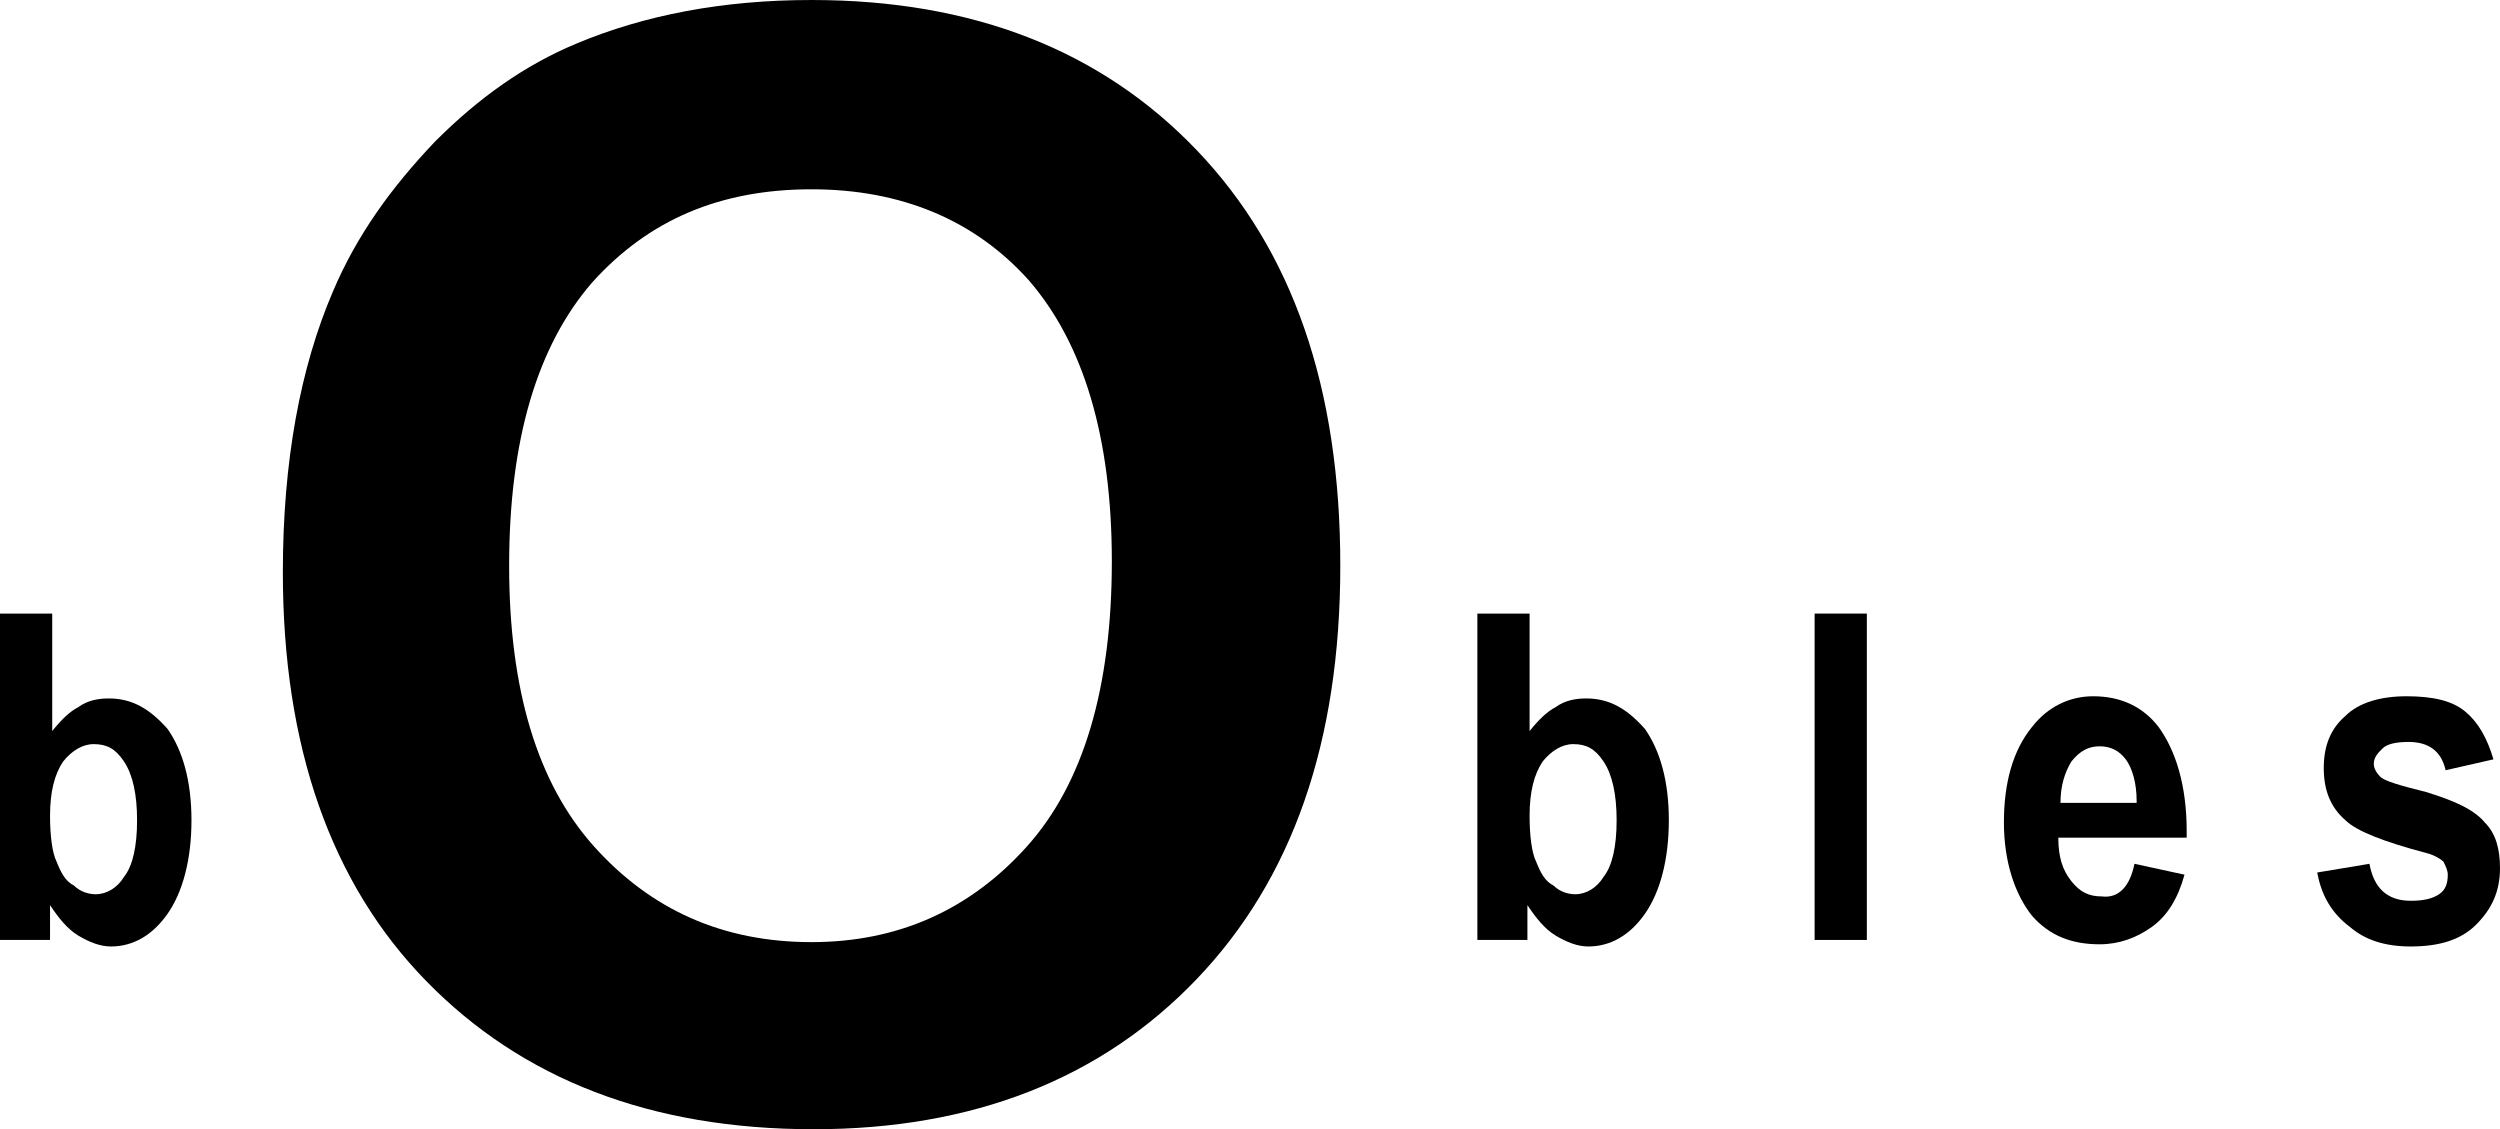
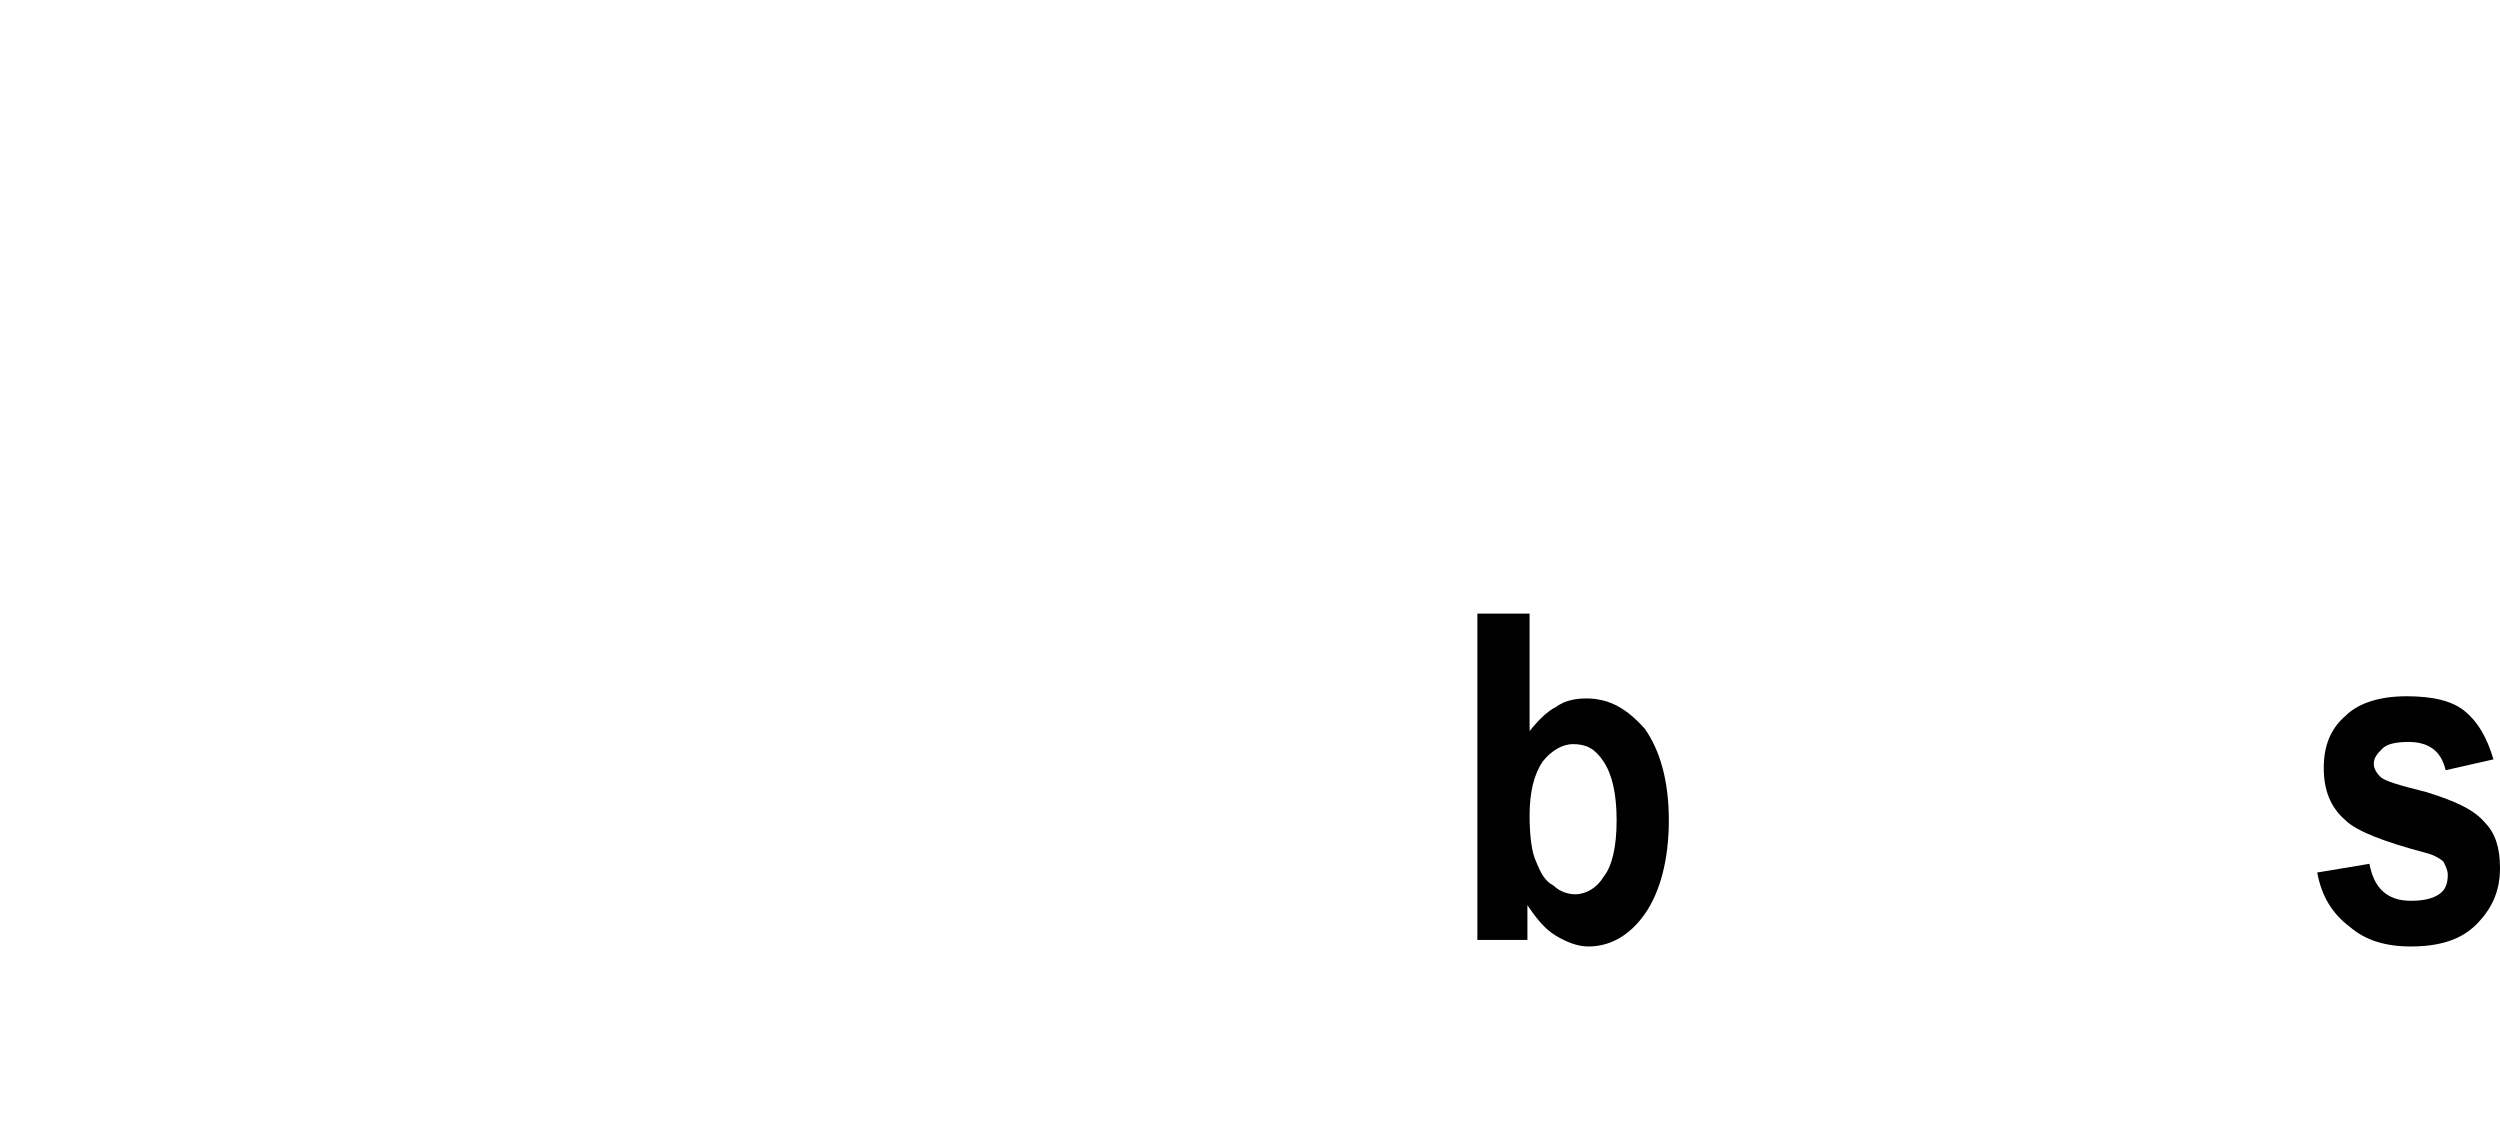
<svg xmlns="http://www.w3.org/2000/svg" version="1.1" id="Layer_1" x="0px" y="0px" viewBox="0 0 114.9 51.9" style="enable-background:new 0 0 114.9 51.9;" xml:space="preserve">
  <g>
    <g>
-       <path d="M13,26.3c0-5.1,0.8-9.4,2.3-12.9c1.1-2.6,2.7-4.8,4.7-6.9c2-2,4.1-3.5,6.5-4.5c3.1-1.3,6.7-2,10.8-2    C44.7,0,50.6,2.3,55,6.9c4.4,4.6,6.6,10.9,6.6,19.1c0,8.1-2.2,14.4-6.6,19s-10.3,6.9-17.6,6.9c-7.5,0-13.4-2.3-17.8-6.8    C15.2,40.6,13,34.3,13,26.3z M23.4,26c0,5.7,1.3,10,3.9,12.9s5.9,4.4,10,4.4c4,0,7.3-1.5,9.9-4.4s3.9-7.3,3.9-13.1    c0-5.7-1.3-10-3.8-12.9c-2.5-2.8-5.9-4.2-10-4.2c-4.2,0-7.5,1.4-10.1,4.3C24.7,15.9,23.4,20.2,23.4,26z" />
-     </g>
+       </g>
    <g>
-       <path d="M0,43.2v-15h2.4v5.4c0.4-0.5,0.8-0.9,1.2-1.1C4,32.2,4.5,32.1,5,32.1c1.1,0,1.9,0.5,2.7,1.4c0.7,1,1.1,2.4,1.1,4.2    c0,1.8-0.4,3.3-1.1,4.3c-0.7,1-1.6,1.5-2.6,1.5c-0.5,0-1-0.2-1.5-0.5s-0.9-0.8-1.3-1.4v1.6H0z M2.3,37.5c0,0.9,0.1,1.7,0.3,2.1    c0.2,0.5,0.4,0.9,0.8,1.1c0.3,0.3,0.7,0.4,1,0.4c0.5,0,1-0.3,1.3-0.8c0.4-0.5,0.6-1.4,0.6-2.6S6.1,35.6,5.7,35    c-0.4-0.6-0.8-0.8-1.4-0.8c-0.5,0-1,0.3-1.4,0.8C2.5,35.6,2.3,36.4,2.3,37.5z" />
      <path d="M67.9,43.2v-15h2.4v5.4c0.4-0.5,0.8-0.9,1.2-1.1c0.4-0.3,0.9-0.4,1.4-0.4c1.1,0,1.9,0.5,2.7,1.4c0.7,1,1.1,2.4,1.1,4.2    c0,1.8-0.4,3.3-1.1,4.3S74,43.5,73,43.5c-0.5,0-1-0.2-1.5-0.5s-0.9-0.8-1.3-1.4v1.6H67.9z M70.3,37.5c0,0.9,0.1,1.7,0.3,2.1    c0.2,0.5,0.4,0.9,0.8,1.1c0.3,0.3,0.7,0.4,1,0.4c0.5,0,1-0.3,1.3-0.8c0.4-0.5,0.6-1.4,0.6-2.6s-0.2-2.1-0.6-2.7s-0.8-0.8-1.4-0.8    c-0.5,0-1,0.3-1.4,0.8C70.5,35.6,70.3,36.4,70.3,37.5z" />
-       <path d="M83.4,43.2v-15h2.4v15H83.4z" />
-       <path d="M98.1,39.7l2.3,0.5c-0.3,1.1-0.8,1.9-1.5,2.4s-1.5,0.8-2.4,0.8c-1.3,0-2.3-0.4-3.1-1.3c-0.8-1-1.3-2.5-1.3-4.3    s0.4-3.3,1.3-4.4c0.7-0.9,1.7-1.4,2.8-1.4c1.3,0,2.3,0.5,3,1.4c0.8,1.1,1.3,2.7,1.3,4.8v0.3h-5.9c0,0.9,0.2,1.5,0.6,2    s0.8,0.7,1.4,0.7C97.4,41.3,97.9,40.7,98.1,39.7z M98.2,36.8c0-0.8-0.2-1.5-0.5-1.9s-0.7-0.6-1.2-0.6s-0.9,0.2-1.3,0.7    c-0.3,0.5-0.5,1.1-0.5,1.9h3.5V36.8z" />
      <path d="M106.5,40.1l2.4-0.4c0.2,1.1,0.8,1.7,1.9,1.7c0.6,0,1-0.1,1.3-0.3c0.3-0.2,0.4-0.5,0.4-0.9c0-0.2-0.1-0.4-0.2-0.6    c-0.1-0.1-0.4-0.3-0.8-0.4c-1.9-0.5-3.2-1-3.7-1.5c-0.7-0.6-1-1.4-1-2.4s0.3-1.8,1-2.4c0.6-0.6,1.6-0.9,2.8-0.9    c1.2,0,2.1,0.2,2.7,0.7s1,1.2,1.3,2.2l-2.2,0.5c-0.2-0.9-0.8-1.3-1.7-1.3c-0.6,0-1,0.1-1.2,0.3c-0.2,0.2-0.4,0.4-0.4,0.7    c0,0.2,0.1,0.4,0.3,0.6c0.2,0.2,0.9,0.4,2.1,0.7c1.3,0.4,2.2,0.8,2.7,1.4c0.5,0.5,0.7,1.2,0.7,2.1c0,1.1-0.4,1.9-1.1,2.6    s-1.7,1-3,1c-1.2,0-2.1-0.3-2.8-0.9C107.2,42,106.7,41.2,106.5,40.1z" />
    </g>
  </g>
</svg>